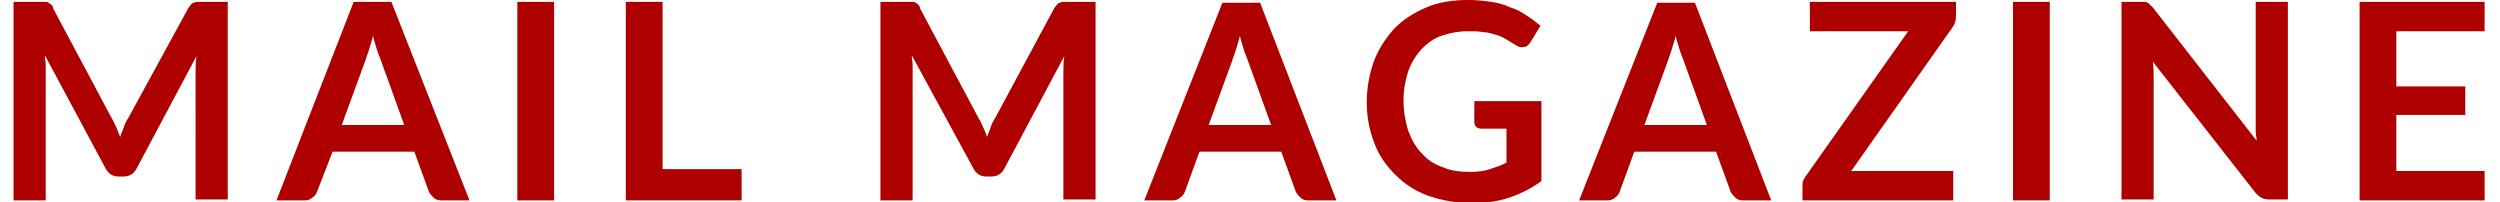
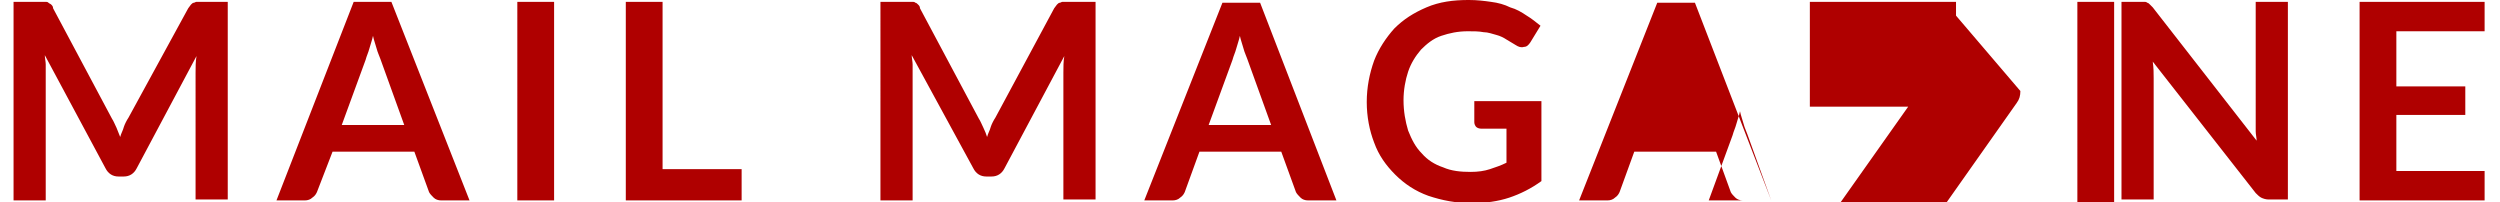
<svg xmlns="http://www.w3.org/2000/svg" viewBox="0 0 269 22" width="274.05" height="22.17">
-   <path d="M23.3.2v21.5h-3.5V7.9c0-.6 0-1.2.1-1.8l-6.5 12.2c-.3.6-.8.9-1.4.9h-.6c-.6 0-1.1-.3-1.4-.9L3.4 6c0 .3.1.7.1 1v14.8H0V.2h3.5c.1 0 .2 0 .3.1s.2.1.3.2.2.2.2.4l6.4 12c.2.3.3.6.5 1 .1.3.3.7.4 1 .1-.4.3-.7.4-1.1.1-.3.3-.7.5-1L19 .9c.1-.1.2-.3.3-.4.1-.1.2-.2.3-.2.1 0 .2-.1.3-.1h3.4zm26.3 21.6h-3.1c-.3 0-.6-.1-.8-.3-.2-.2-.4-.4-.5-.6l-1.6-4.4h-8.9L33 20.9c-.1.2-.2.4-.5.6-.2.2-.5.3-.8.3h-3.1L37 .2h4.1l8.5 21.6zm-7.1-8.2l-2.6-7.2c-.1-.3-.3-.7-.4-1.1-.1-.4-.3-.9-.4-1.4-.1.5-.3 1-.4 1.4-.1.4-.3.8-.4 1.2l-2.6 7.1h6.8zm16.3 8.2h-4V.2h4v21.6zm20.4-3.3v3.3H66.6V.2h4v18.2h8.6zM117.7.2v21.5h-3.5V7.9c0-.6 0-1.2.1-1.8l-6.5 12.2c-.3.6-.8.9-1.4.9h-.6c-.6 0-1.1-.3-1.4-.9L97.7 6c0 .3.1.7.1 1v14.8h-3.5V.2h3.5c.1 0 .2 0 .3.1.1 0 .2.1.3.2s.2.2.2.4l6.4 12c.2.3.3.6.5 1s.3.7.4 1c.1-.4.3-.7.4-1.1.1-.3.3-.7.5-1L113.2.9c.1-.1.2-.3.3-.4.1-.1.2-.2.3-.2.1 0 .2-.1.3-.1h3.6zm26.2 21.6h-3.1c-.3 0-.6-.1-.8-.3-.2-.2-.4-.4-.5-.6l-1.6-4.4H129l-1.6 4.4c-.1.2-.2.4-.5.6-.2.2-.5.3-.8.3H123L131.5.3h4.1l8.3 21.5zm-7.1-8.2l-2.6-7.2c-.1-.3-.3-.7-.4-1.1-.1-.4-.3-.9-.4-1.4-.1.5-.3 1-.4 1.4-.1.4-.3.8-.4 1.2l-2.6 7.1h6.8zm29.4-2.6v8.7c-1.1.8-2.3 1.4-3.5 1.8-1.2.4-2.6.6-4 .6-1.8 0-3.3-.3-4.8-.8-1.4-.5-2.6-1.3-3.6-2.3-1-1-1.8-2.1-2.3-3.5-.5-1.3-.8-2.8-.8-4.4 0-1.6.3-3.1.8-4.5.5-1.3 1.3-2.5 2.2-3.5 1-1 2.1-1.7 3.5-2.3s2.9-.8 4.6-.8c.9 0 1.7.1 2.4.2.8.1 1.5.3 2.1.6.7.2 1.2.5 1.8.9.5.3 1 .7 1.5 1.1L165 4.6c-.2.3-.4.5-.7.5-.3.1-.6 0-.9-.2-.3-.2-.7-.4-1-.6-.3-.2-.7-.4-1.1-.5-.4-.1-.9-.3-1.4-.3-.5-.1-1.1-.1-1.7-.1-1.1 0-2 .2-2.9.5s-1.6.9-2.2 1.5c-.6.7-1.1 1.5-1.4 2.4-.3.9-.5 2-.5 3.1 0 1.2.2 2.3.5 3.3.4 1 .8 1.8 1.5 2.5.6.7 1.4 1.2 2.3 1.5.9.4 1.9.5 3 .5.8 0 1.5-.1 2.1-.3.6-.2 1.2-.4 1.8-.7V14h-2.7c-.3 0-.5-.1-.6-.2-.1-.1-.2-.3-.2-.5V11h7.3zm25 10.8h-3.1c-.3 0-.6-.1-.8-.3-.2-.2-.4-.4-.5-.6l-1.6-4.4h-8.9l-1.6 4.4c-.1.2-.2.4-.5.6-.2.2-.5.3-.8.3h-3.1L178.8.3h4.1l8.3 21.5zm-7-8.2l-2.6-7.2c-.1-.3-.3-.7-.4-1.1-.1-.4-.3-.9-.4-1.4-.1.5-.3 1-.4 1.4-.1.4-.3.8-.4 1.2l-2.6 7.1h6.8zm27.1-11.9c0 .5-.1.9-.4 1.3l-11 15.6H211v3.2h-16.4v-1.6c0-.2 0-.4.1-.6.1-.2.2-.4.3-.5l11.1-15.7h-10.7V.2h15.9v1.5zm10.2 20.1h-4V.2h4v21.6zM247.4.2v21.5h-2.1c-.3 0-.6-.1-.8-.2-.2-.1-.4-.3-.6-.5L232.7 6.7c.1.7.1 1.3.1 1.8v13.2h-3.5V.2h2.5c.1 0 .2 0 .3.1.1 0 .2.1.3.2l.3.3L244 15.3c0-.3-.1-.7-.1-1V.2h3.5zm11.8 3.2v6h7.5v3.1h-7.5v6.1h9.6v3.2h-13.6V.2h13.6v3.2h-9.6z" fill="#af0000" />
+   <path d="M23.3.2v21.5h-3.5V7.9c0-.6 0-1.2.1-1.8l-6.5 12.2c-.3.6-.8.9-1.4.9h-.6c-.6 0-1.1-.3-1.4-.9L3.4 6c0 .3.1.7.1 1v14.8H0V.2h3.5c.1 0 .2 0 .3.1s.2.1.3.2.2.2.2.4l6.4 12c.2.3.3.6.5 1 .1.3.3.7.4 1 .1-.4.3-.7.4-1.1.1-.3.3-.7.5-1L19 .9c.1-.1.2-.3.3-.4.1-.1.2-.2.3-.2.1 0 .2-.1.3-.1h3.4zm26.3 21.6h-3.1c-.3 0-.6-.1-.8-.3-.2-.2-.4-.4-.5-.6l-1.6-4.4h-8.9L33 20.9c-.1.2-.2.4-.5.6-.2.2-.5.3-.8.3h-3.1L37 .2h4.1l8.5 21.6zm-7.1-8.2l-2.6-7.2c-.1-.3-.3-.7-.4-1.1-.1-.4-.3-.9-.4-1.4-.1.5-.3 1-.4 1.4-.1.4-.3.8-.4 1.2l-2.6 7.1h6.8zm16.3 8.2h-4V.2h4v21.6zm20.4-3.3v3.3H66.6V.2h4v18.2h8.6zM117.7.2v21.5h-3.5V7.9c0-.6 0-1.2.1-1.8l-6.5 12.2c-.3.6-.8.9-1.4.9h-.6c-.6 0-1.1-.3-1.4-.9L97.7 6c0 .3.1.7.1 1v14.8h-3.5V.2h3.5c.1 0 .2 0 .3.1.1 0 .2.1.3.2s.2.2.2.4l6.4 12c.2.3.3.6.5 1s.3.7.4 1c.1-.4.3-.7.4-1.1.1-.3.3-.7.5-1L113.2.9c.1-.1.2-.3.3-.4.1-.1.2-.2.3-.2.1 0 .2-.1.3-.1h3.6zm26.2 21.6h-3.1c-.3 0-.6-.1-.8-.3-.2-.2-.4-.4-.5-.6l-1.6-4.4H129l-1.6 4.4c-.1.2-.2.4-.5.6-.2.2-.5.3-.8.3H123L131.5.3h4.1l8.3 21.5zm-7.1-8.2l-2.6-7.2c-.1-.3-.3-.7-.4-1.1-.1-.4-.3-.9-.4-1.4-.1.5-.3 1-.4 1.4-.1.4-.3.8-.4 1.2l-2.6 7.1h6.8zm29.4-2.6v8.7c-1.1.8-2.3 1.4-3.5 1.8-1.2.4-2.6.6-4 .6-1.8 0-3.3-.3-4.8-.8-1.4-.5-2.6-1.3-3.6-2.3-1-1-1.8-2.1-2.3-3.5-.5-1.3-.8-2.8-.8-4.4 0-1.6.3-3.1.8-4.5.5-1.3 1.3-2.5 2.2-3.5 1-1 2.1-1.7 3.5-2.3s2.9-.8 4.6-.8c.9 0 1.7.1 2.4.2.8.1 1.5.3 2.1.6.7.2 1.2.5 1.8.9.5.3 1 .7 1.5 1.1L165 4.6c-.2.3-.4.5-.7.5-.3.1-.6 0-.9-.2-.3-.2-.7-.4-1-.6-.3-.2-.7-.4-1.1-.5-.4-.1-.9-.3-1.4-.3-.5-.1-1.1-.1-1.7-.1-1.1 0-2 .2-2.9.5s-1.6.9-2.2 1.5c-.6.7-1.1 1.5-1.4 2.4-.3.9-.5 2-.5 3.1 0 1.2.2 2.3.5 3.3.4 1 .8 1.8 1.5 2.5.6.7 1.4 1.2 2.3 1.5.9.4 1.9.5 3 .5.8 0 1.5-.1 2.1-.3.6-.2 1.2-.4 1.8-.7V14h-2.7c-.3 0-.5-.1-.6-.2-.1-.1-.2-.3-.2-.5V11h7.3zm25 10.8h-3.1c-.3 0-.6-.1-.8-.3-.2-.2-.4-.4-.5-.6l-1.6-4.4h-8.9l-1.6 4.4c-.1.2-.2.4-.5.6-.2.2-.5.3-.8.3h-3.1L178.8.3h4.1l8.3 21.5zl-2.6-7.2c-.1-.3-.3-.7-.4-1.1-.1-.4-.3-.9-.4-1.4-.1.5-.3 1-.4 1.4-.1.4-.3.8-.4 1.2l-2.6 7.1h6.8zm27.1-11.9c0 .5-.1.9-.4 1.3l-11 15.6H211v3.2h-16.4v-1.6c0-.2 0-.4.1-.6.1-.2.2-.4.3-.5l11.1-15.7h-10.7V.2h15.9v1.5zm10.2 20.1h-4V.2h4v21.6zM247.4.2v21.5h-2.1c-.3 0-.6-.1-.8-.2-.2-.1-.4-.3-.6-.5L232.7 6.7c.1.7.1 1.3.1 1.8v13.2h-3.5V.2h2.5c.1 0 .2 0 .3.1.1 0 .2.1.3.2l.3.3L244 15.3c0-.3-.1-.7-.1-1V.2h3.5zm11.8 3.2v6h7.5v3.1h-7.5v6.1h9.6v3.2h-13.6V.2h13.6v3.2h-9.6z" fill="#af0000" />
</svg>